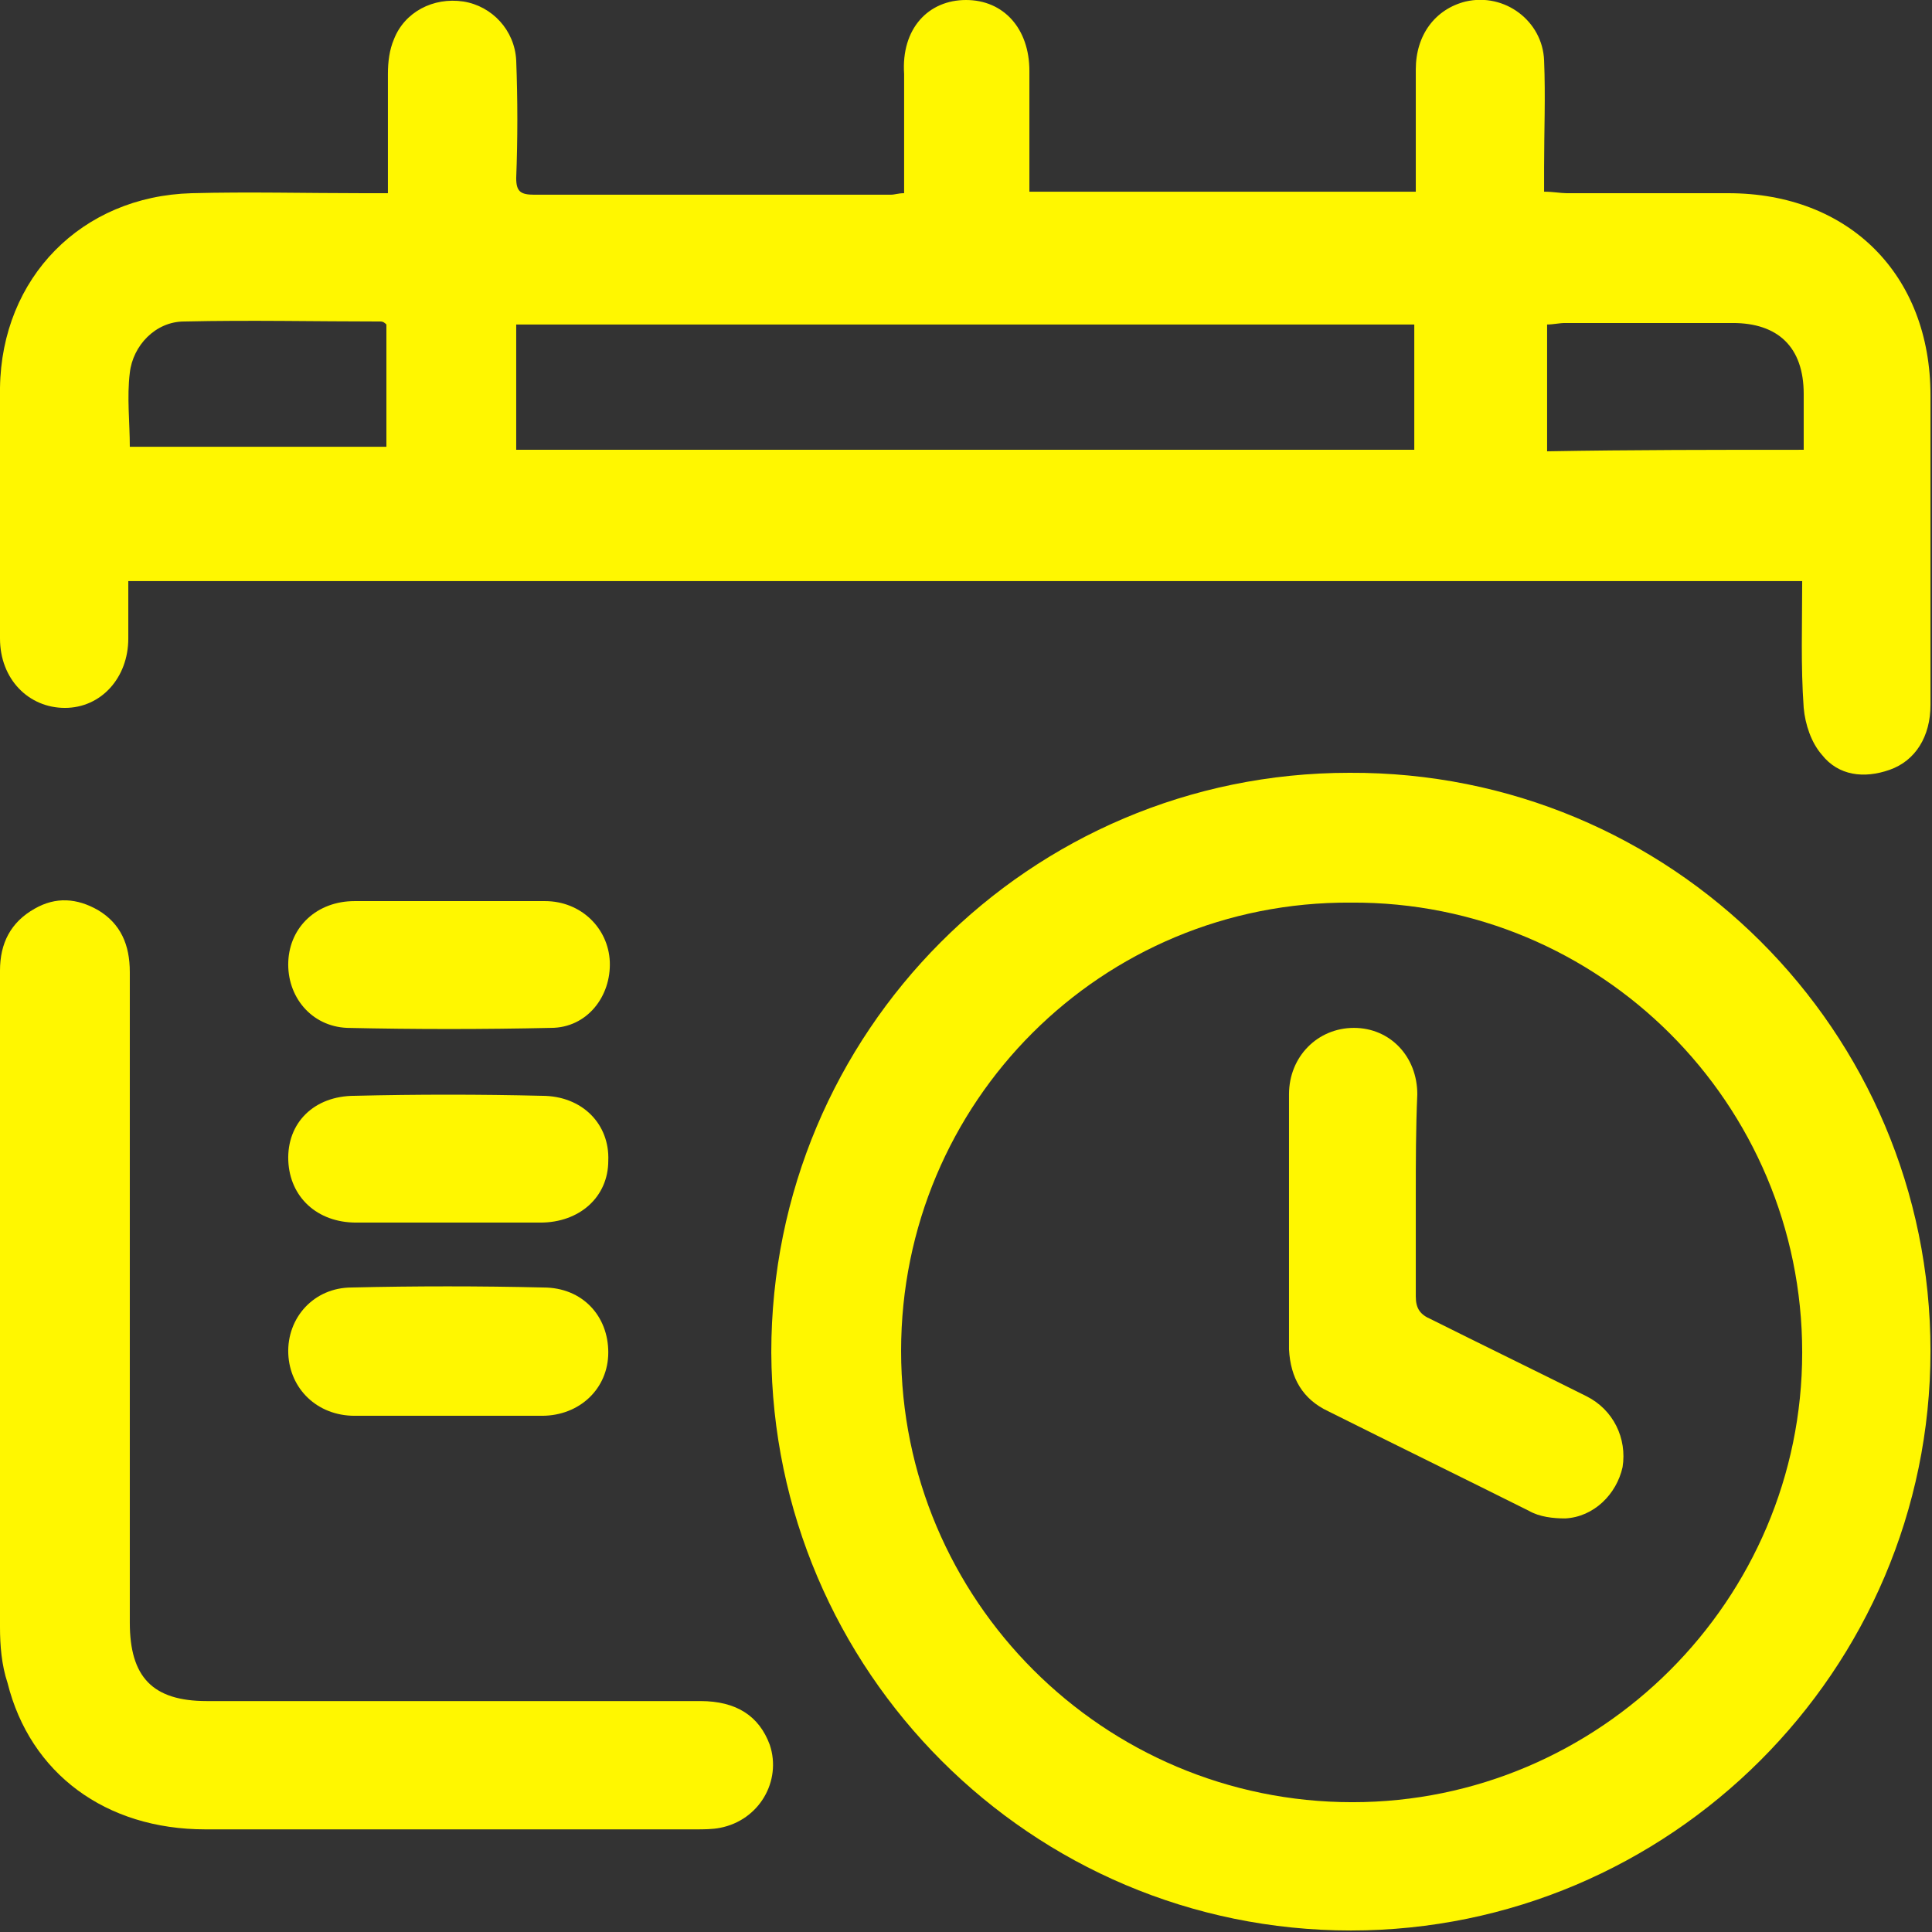
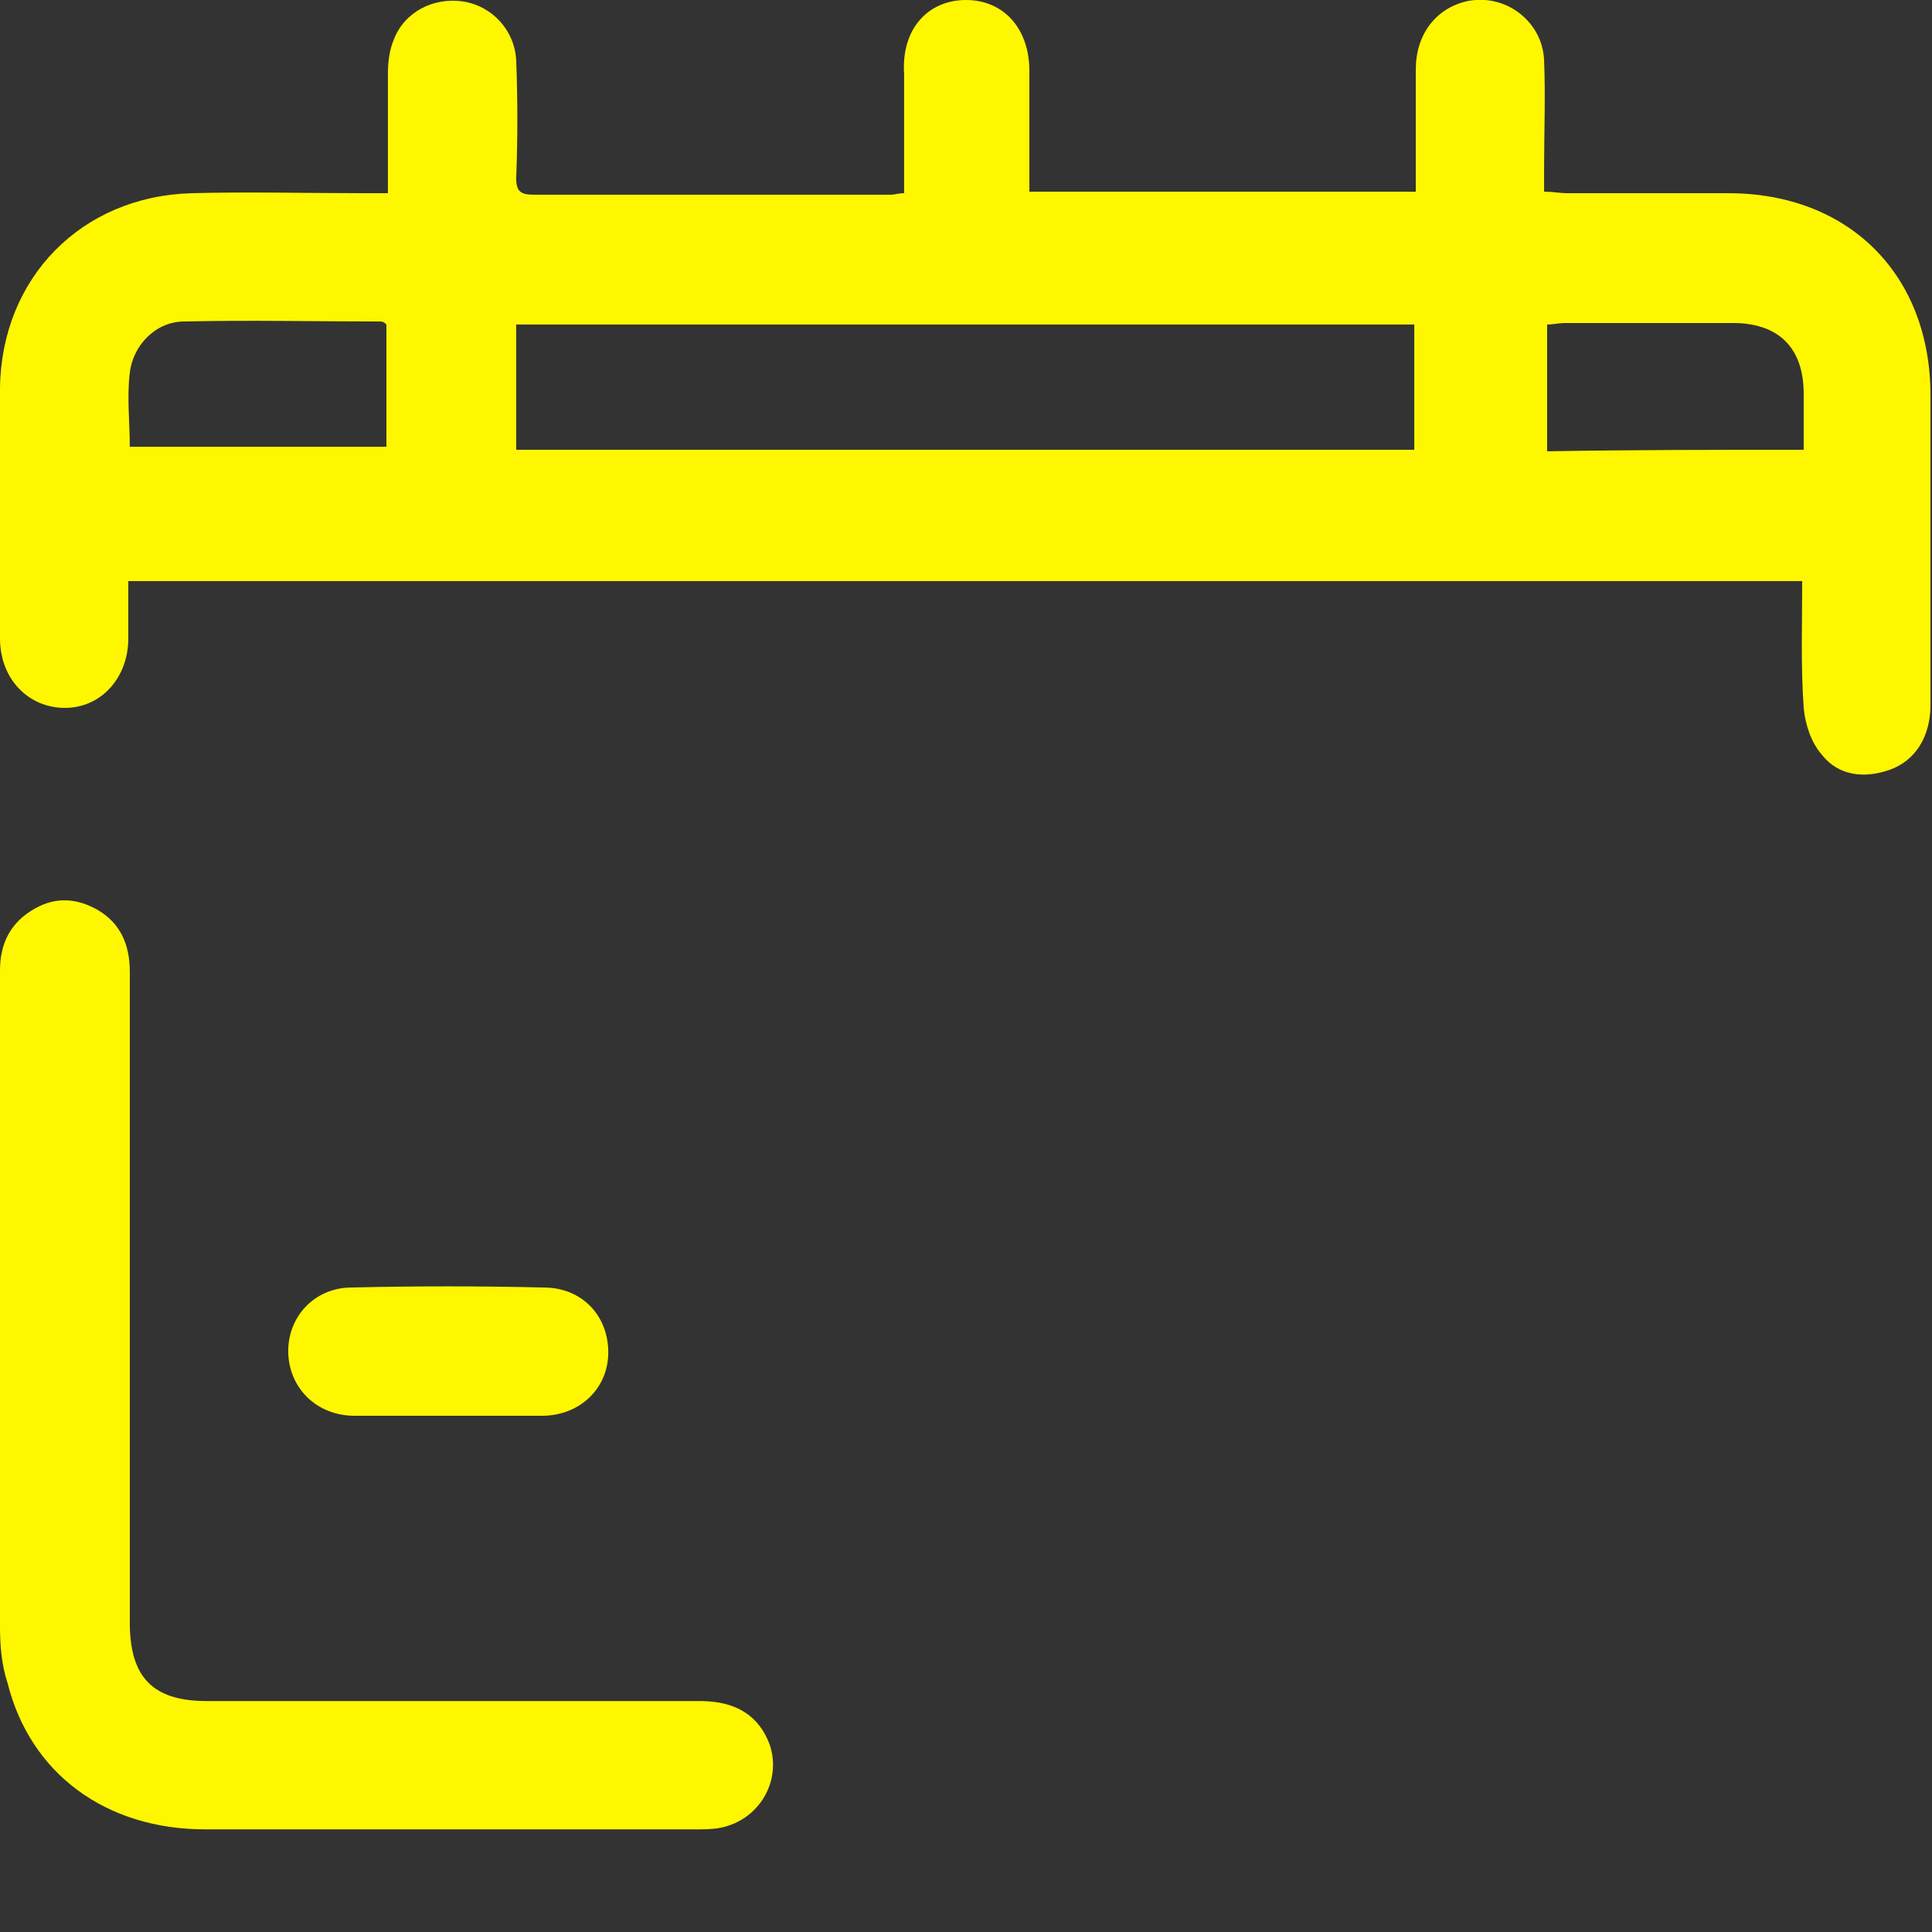
<svg xmlns="http://www.w3.org/2000/svg" version="1.1" id="Capa_1" x="0px" y="0px" viewBox="0 0 128 128" style="enable-background:new 0 0 128 128;" xml:space="preserve">
  <rect x="0" y="0" width="128" height="128" fill="#333333" stroke="none" />
  <style type="text/css">
	.st0{fill:#FFF700;}
</style>
  <g>
    <g>
      <path class="st0" d="M93.8,12.7c0-2.7,0-5.4,0-8.1c0-2.3,1.3-4,3.3-4.5c2.6-0.6,5.1,1.3,5.2,3.9c0.1,2.4,0,4.7,0,7.1    c0,0.5,0,1,0,1.6c0.6,0,1.1,0.1,1.5,0.1c3.6,0,7.1,0,10.7,0c8,0,13.4,5.4,13.4,13.4c0,6.8,0,13.7,0,20.5c0,2.1-1,3.7-2.7,4.3    s-3.4,0.4-4.5-1c-0.7-0.8-1.1-2-1.2-3.1c-0.2-2.8-0.1-5.5-0.1-8.4c-37,0-73.8,0-110.9,0c0,1.3,0,2.6,0,3.8c0,2.6-1.8,4.6-4.2,4.6    C1.9,46.9,0,45,0,42.3c0-5.5,0-11.1,0-16.6C0.1,18.4,5.4,13,12.7,12.8c3.8-0.1,7.6,0,11.4,0c0.5,0,1,0,1.6,0c0-2.8,0-5.3,0-7.9    c0-0.8,0.1-1.6,0.4-2.3c0.7-1.8,2.6-2.8,4.6-2.5C32.6,0.4,34.1,2,34.2,4c0.1,2.6,0.1,5.2,0,7.8c0,0.9,0.3,1.1,1.2,1.1    c7.9,0,15.7,0,23.6,0c0.3,0,0.5-0.1,0.9-0.1c0-2.7,0-5.3,0-7.9C59.7,1.9,61.5,0,64,0s4.2,1.9,4.2,4.7c0,2.6,0,5.3,0,8    C76.8,12.7,85.2,12.7,93.8,12.7z M34.2,29.8c19.9,0,39.7,0,59.5,0c0-2.8,0-5.5,0-8.3c-19.9,0-39.7,0-59.5,0    C34.2,24.2,34.2,26.9,34.2,29.8z M25.6,21.5c-0.1-0.1-0.2-0.2-0.4-0.2c-4.3,0-8.6-0.1-13,0c-1.9,0-3.4,1.6-3.6,3.4    c-0.2,1.6,0,3.3,0,4.9c5.7,0,11.3,0,17,0C25.6,27,25.6,24.3,25.6,21.5z M119.5,29.8c0-1.2,0-2.5,0-3.7c0-3.1-1.7-4.7-4.7-4.7    c-3.7,0-7.4,0-11.1,0c-0.4,0-0.8,0.1-1.2,0.1c0,2.8,0,5.6,0,8.4C108.1,29.8,113.7,29.8,119.5,29.8z" />
-       <path class="st0" d="M127.9,89.5c0,21.2-17.3,38.4-38.4,38.4c-21.2,0-38.3-17.2-38.4-38.3c0-21.2,17.1-38.4,38.3-38.4    C110.7,51.1,127.9,68.3,127.9,89.5z M59.7,89.5c0,16.5,13.4,29.9,29.9,29.9c16.4,0,29.8-13.4,29.8-29.8    c0-16.5-13.4-29.9-29.9-29.8C73,59.7,59.7,73,59.7,89.5z" />
      <path class="st0" d="M0,86.5c0-7.4,0-14.8,0-22.2c0-1.8,0.7-3.2,2.3-4.1c1.4-0.8,2.8-0.7,4.2,0.1c1.5,0.9,2.1,2.3,2.1,4.1    c0,8.5,0,17,0,25.4c0,5.9,0,11.8,0,17.7c0,3.6,1.5,5.2,5.1,5.2c10.9,0,21.8,0,32.7,0c2.4,0,3.9,1,4.6,2.9c0.8,2.4-0.7,5-3.3,5.5    c-0.5,0.1-1.1,0.1-1.6,0.1c-10.8,0-21.7,0-32.5,0c-6.6,0-11.6-3.7-13.1-9.7C0.1,110.3,0,109,0,107.8C0,100.7,0,93.6,0,86.5z" />
      <path class="st0" d="M29.7,93.8c-2.1,0-4.1,0-6.2,0c-2.5,0-4.3-1.8-4.4-4.1c-0.1-2.4,1.7-4.4,4.2-4.4c4.2-0.1,8.5-0.1,12.7,0    c2.6,0,4.3,1.9,4.3,4.3s-1.9,4.2-4.4,4.2C33.9,93.8,31.8,93.8,29.7,93.8z" />
-       <path class="st0" d="M29.8,59.7c2.1,0,4.2,0,6.3,0c2.4,0,4.2,1.8,4.3,4c0.1,2.3-1.5,4.4-3.9,4.4c-4.5,0.1-9,0.1-13.5,0    c-2.4-0.1-4-2.1-3.9-4.4c0.1-2.3,1.9-4,4.4-4C25.6,59.7,27.7,59.7,29.8,59.7z" />
-       <path class="st0" d="M29.8,81c-2.1,0-4.1,0-6.2,0c-2.6,0-4.4-1.7-4.5-4.1c-0.1-2.5,1.7-4.3,4.4-4.3c4.1-0.1,8.3-0.1,12.4,0    c2.7,0,4.5,1.9,4.4,4.3c0,2.4-1.9,4.1-4.5,4.1C33.9,81,31.9,81,29.8,81z" />
-       <path class="st0" d="M93.8,79.2c0,2.2,0,4.5,0,6.7c0,0.8,0.3,1.2,1,1.5c3.4,1.7,6.9,3.4,10.3,5.1c1.8,0.9,2.7,2.8,2.4,4.7    c-0.4,1.8-1.9,3.3-3.8,3.4c-0.8,0-1.7-0.1-2.4-0.5c-4.4-2.2-8.9-4.4-13.3-6.6c-1.7-0.8-2.5-2.2-2.6-4.1c0-5.6,0-11.2,0-16.9    c0-2.5,1.9-4.4,4.3-4.4s4.2,1.9,4.2,4.4C93.8,74.8,93.8,77,93.8,79.2z" />
    </g>
  </g>
</svg>